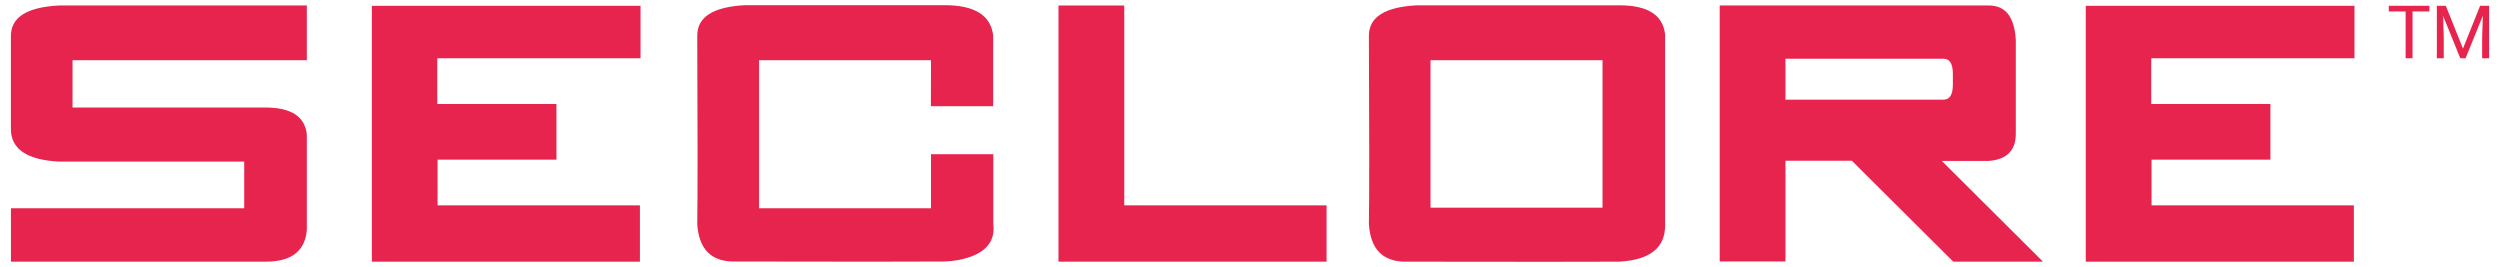
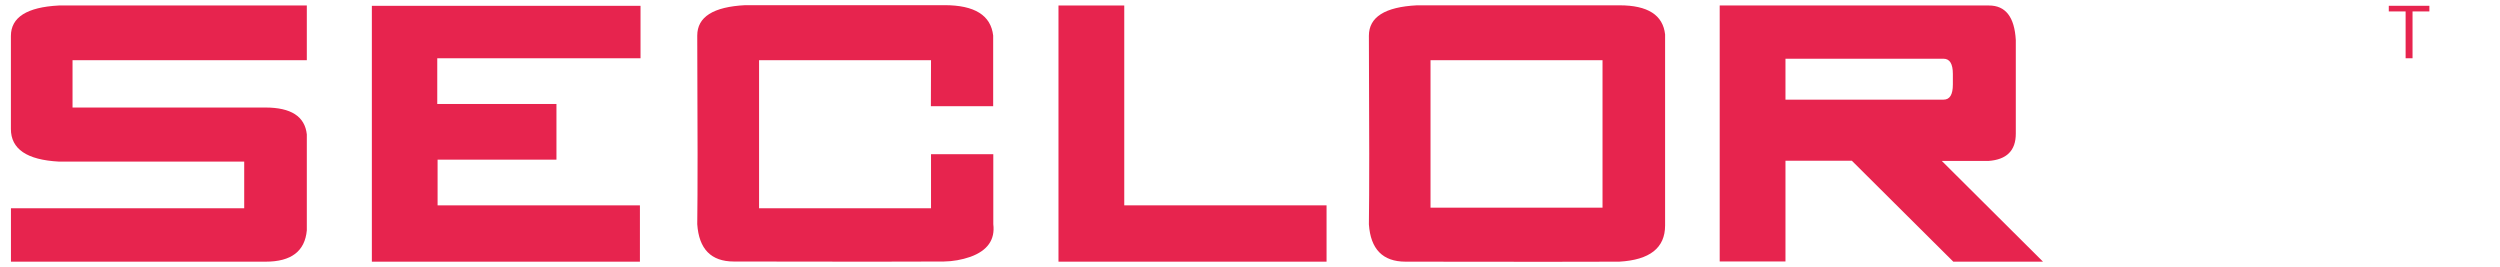
<svg xmlns="http://www.w3.org/2000/svg" width="206" height="22" viewBox="0 0 206 22" fill="none">
  <path d="M21.891 21.561H0.902V17.16H20.123V13.316H4.858C2.216 13.177 0.896 12.28 0.898 10.625V2.963C0.898 1.426 2.217 0.589 4.854 0.453H25.282V4.958H5.977V8.86H21.868C23.985 8.86 25.123 9.598 25.282 11.075V18.978C25.125 20.7 23.998 21.561 21.899 21.561" fill="#E7244E" />
  <path d="M30.641 21.562V0.48H52.779V4.801H36.03V8.568H45.852V13.155H36.057V16.922H52.729V21.562H30.641Z" fill="#E7244E" />
  <path d="M76.716 4.958H62.547V17.159H76.716V12.708H81.848V18.474C82.004 19.755 81.372 20.652 79.953 21.165C79.25 21.409 78.513 21.538 77.769 21.549C75.553 21.567 69.786 21.567 60.471 21.549C58.597 21.549 57.592 20.524 57.453 18.474C57.489 15.911 57.489 10.731 57.453 2.932C57.453 1.395 58.773 0.559 61.413 0.426H77.827C80.31 0.426 81.646 1.26 81.837 2.928V8.752H76.704L76.716 4.958Z" fill="#E7244E" />
  <path d="M92.639 0.453V16.921H109.308V21.561H87.219V0.453H92.639Z" fill="#E7244E" />
  <path d="M137.204 18.578C137.204 20.426 135.945 21.42 133.428 21.561C131.201 21.576 125.332 21.576 115.819 21.561C113.943 21.561 112.936 20.536 112.797 18.486C112.833 15.923 112.833 10.742 112.797 2.944C112.797 1.406 114.118 0.571 116.76 0.438H133.448C135.777 0.438 137.029 1.238 137.204 2.84V18.578ZM132.048 4.958H117.875V17.11H132.048V4.958Z" fill="#E7244E" />
  <path d="M152.594 13.246H147.123V21.546H141.703V0.453H163.892C165.26 0.453 165.997 1.404 166.102 3.305V11.017C166.102 12.408 165.352 13.154 163.849 13.262H160.005L168.343 21.561H160.951L152.594 13.246ZM147.123 8.211H160.147C160.667 8.211 160.916 7.795 160.916 6.965V6.085C160.916 5.254 160.655 4.839 160.147 4.839H147.123V8.211Z" fill="#E7244E" />
-   <path d="M171.867 21.562V0.48H194.009V4.801H177.26V8.568H187.082V13.155H177.287V16.922H193.958V21.562H171.867Z" fill="#E7244E" />
  <path d="M200.181 0.942H198.793V4.801H198.223V0.942H196.836V0.477H200.181V0.942Z" fill="#E7244E" />
-   <path d="M201.535 0.477L202.949 4.005L204.36 0.477H205.102V4.801H204.529V3.117L204.583 1.299L203.165 4.801H202.726L201.312 1.307L201.365 3.117V4.801H200.797V0.477H201.535Z" fill="#E7244E" />
</svg>